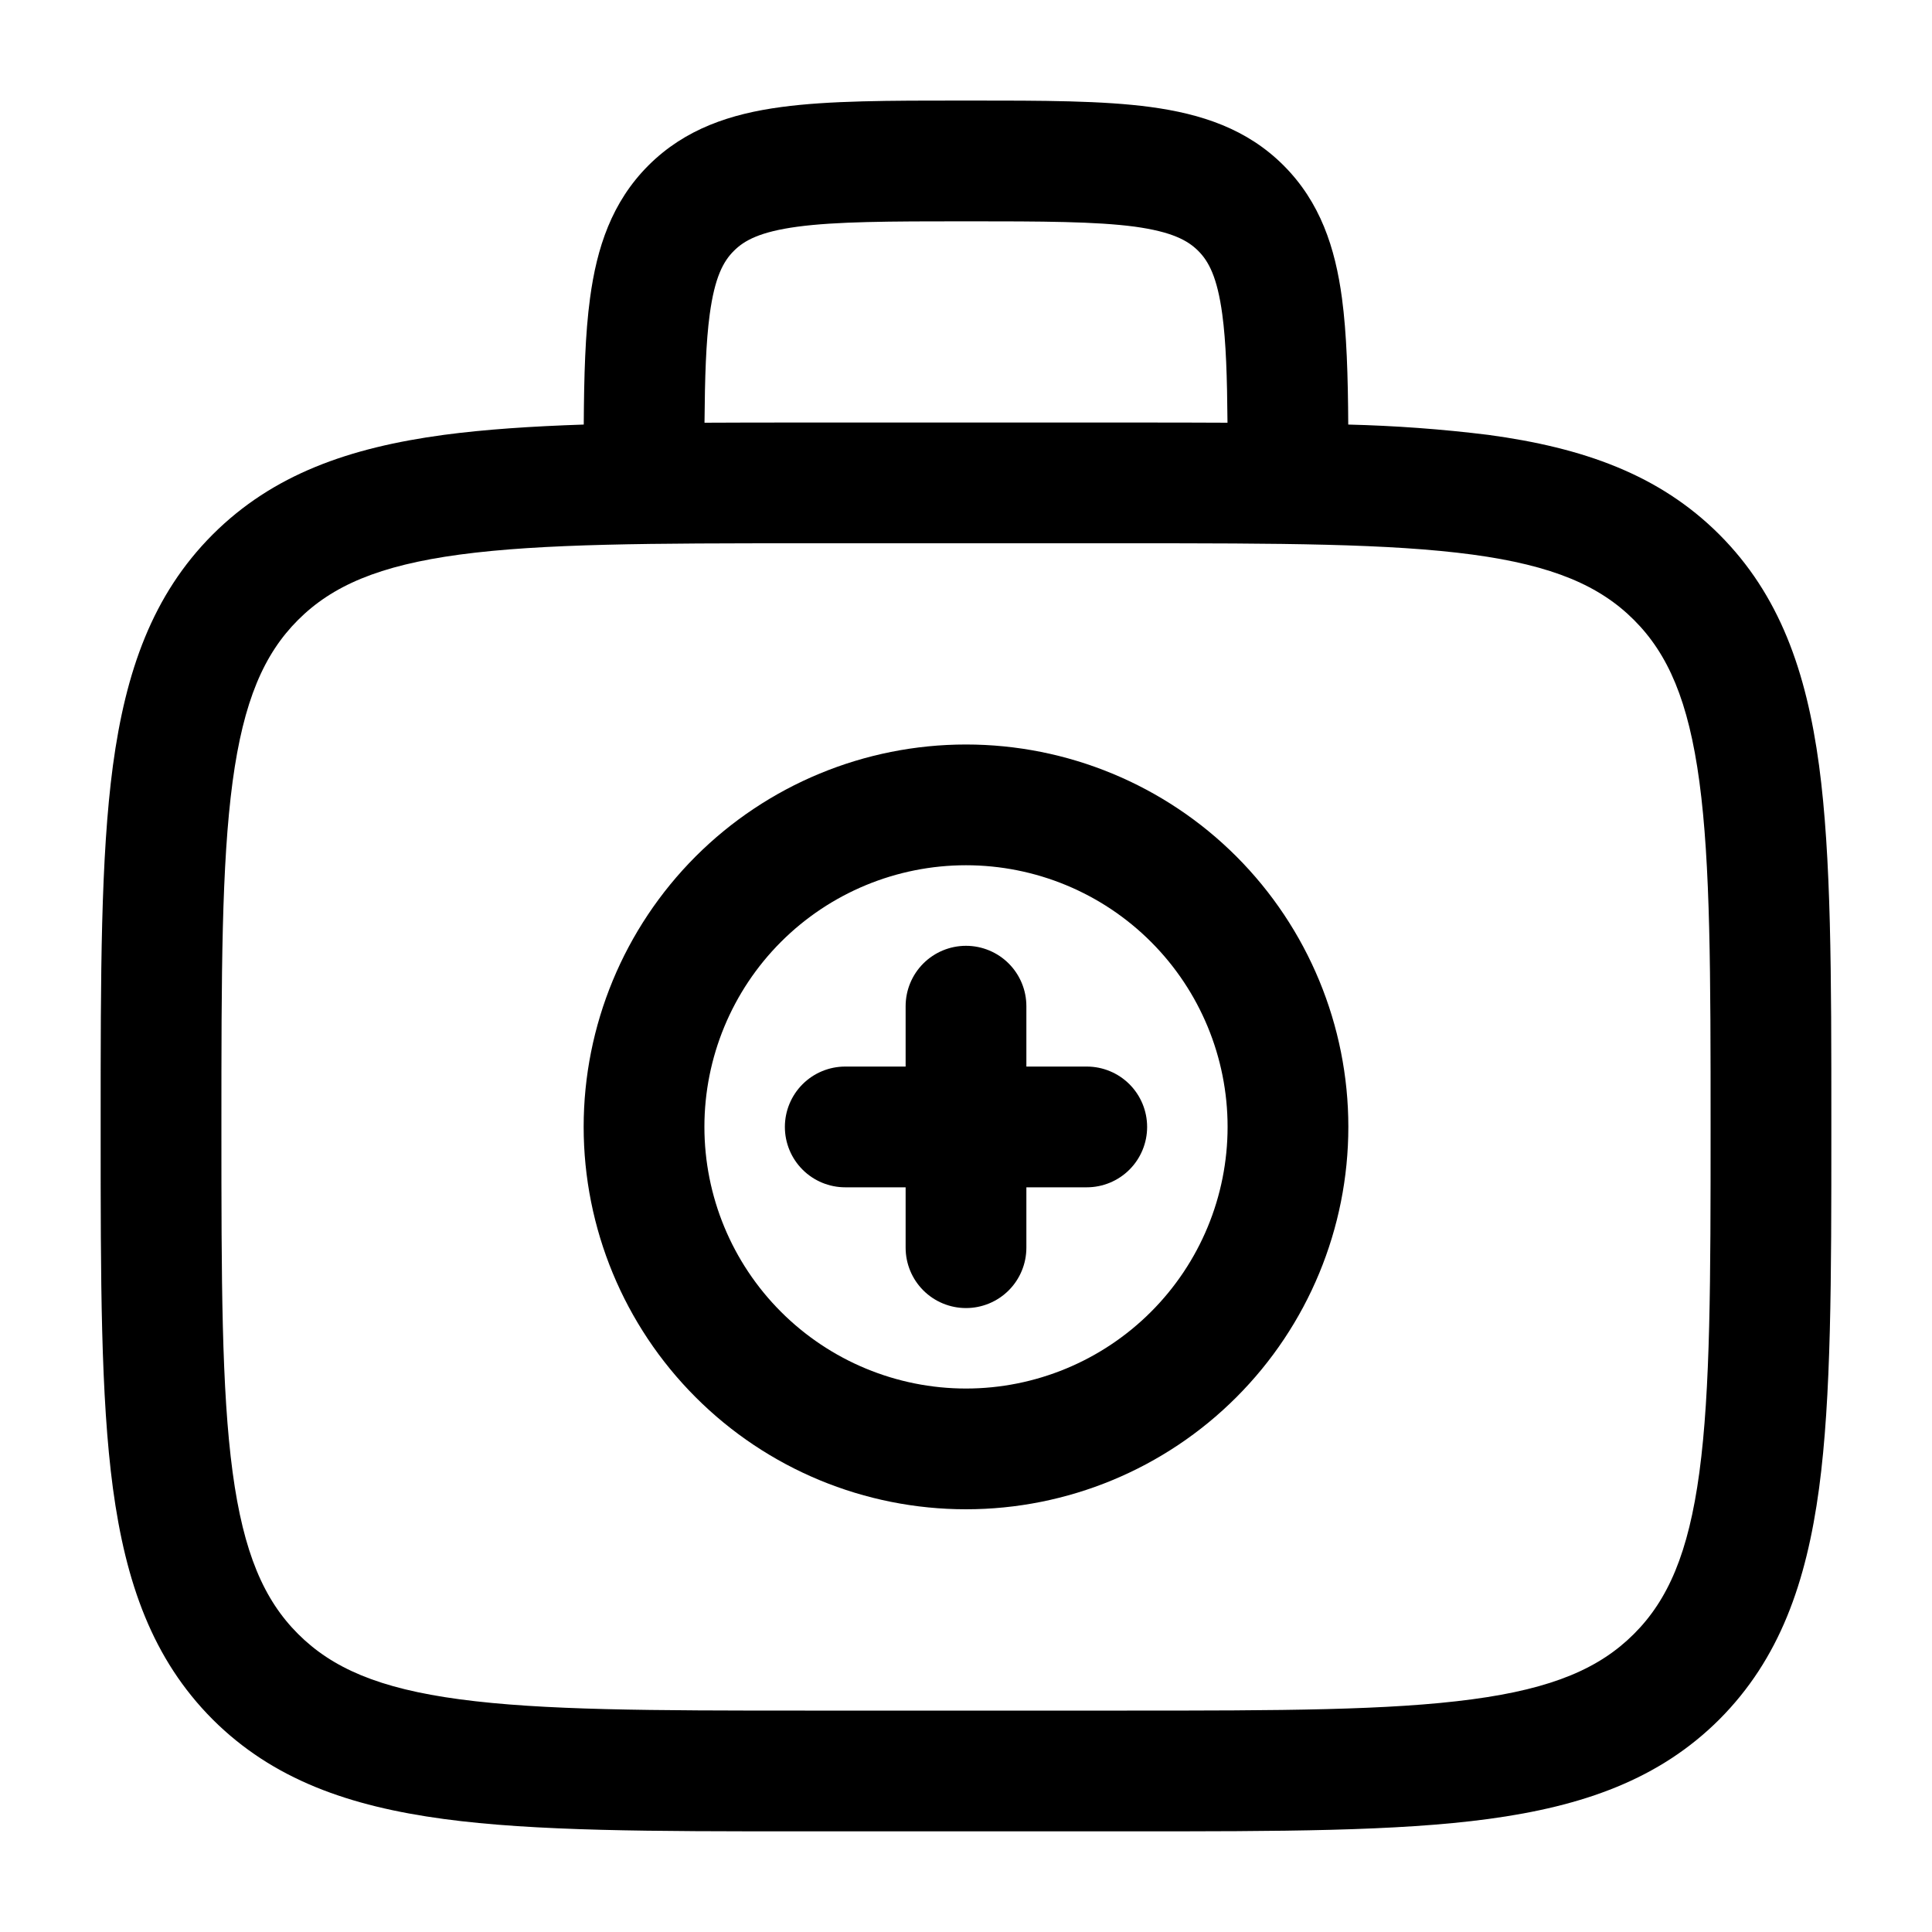
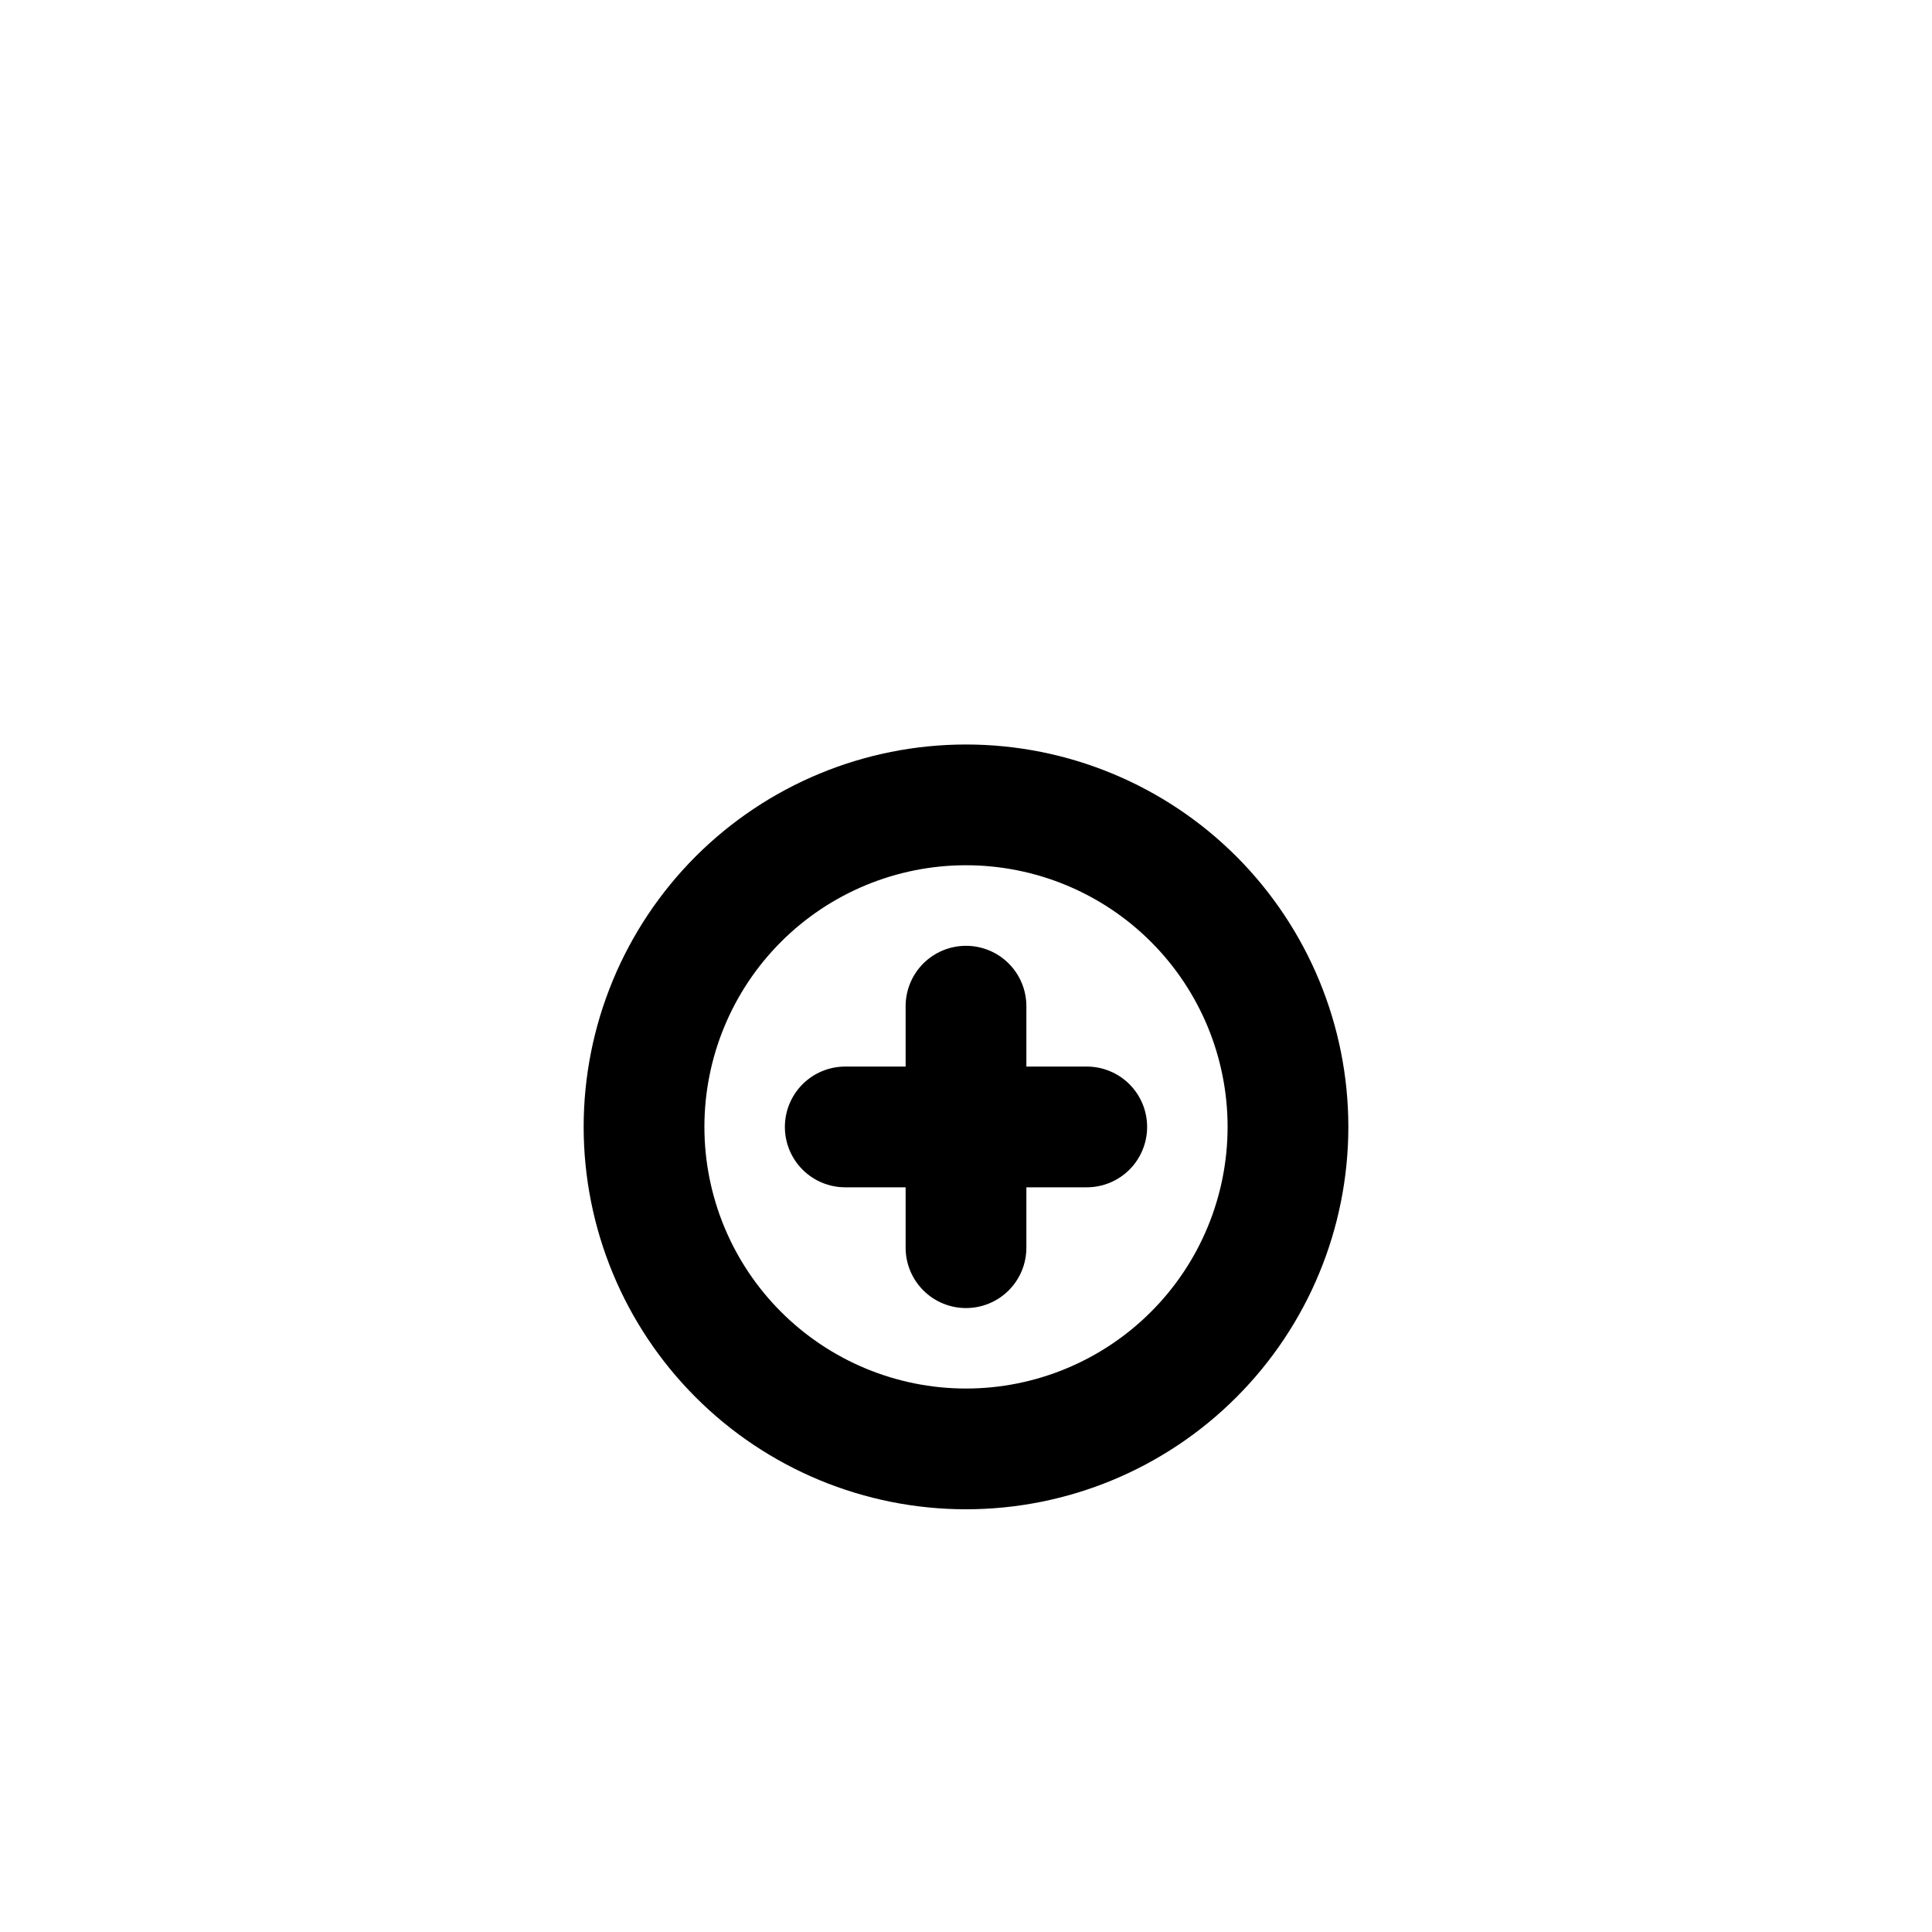
<svg xmlns="http://www.w3.org/2000/svg" width="20" height="20" viewBox="0 0 20 20" fill="none">
  <path d="M10 9.791C10.166 9.791 10.325 9.857 10.442 9.974C10.559 10.091 10.625 10.25 10.625 10.416V11.041H11.25C11.416 11.041 11.575 11.107 11.692 11.224C11.809 11.341 11.875 11.5 11.875 11.666C11.875 11.832 11.809 11.991 11.692 12.108C11.575 12.225 11.416 12.291 11.25 12.291H10.625V12.916C10.625 13.082 10.559 13.241 10.442 13.358C10.325 13.475 10.166 13.541 10 13.541C9.834 13.541 9.675 13.475 9.558 13.358C9.441 13.241 9.375 13.082 9.375 12.916V12.291H8.75C8.584 12.291 8.425 12.225 8.308 12.108C8.191 11.991 8.125 11.832 8.125 11.666C8.125 11.5 8.191 11.341 8.308 11.224C8.425 11.107 8.584 11.041 8.75 11.041H9.375V10.416C9.375 10.25 9.441 10.091 9.558 9.974C9.675 9.857 9.834 9.791 10 9.791Z" fill="black" />
  <path fill-rule="evenodd" clip-rule="evenodd" d="M10 7.707C8.95 7.707 7.943 8.124 7.201 8.866C6.459 9.609 6.042 10.616 6.042 11.665C6.042 12.715 6.459 13.722 7.201 14.464C7.943 15.207 8.95 15.624 10 15.624C11.05 15.624 12.057 15.207 12.799 14.464C13.541 13.722 13.958 12.715 13.958 11.665C13.958 10.616 13.541 9.609 12.799 8.866C12.057 8.124 11.05 7.707 10 7.707ZM7.292 11.665C7.292 10.947 7.577 10.258 8.085 9.75C8.593 9.242 9.282 8.957 10 8.957C10.718 8.957 11.407 9.242 11.915 9.75C12.423 10.258 12.708 10.947 12.708 11.665C12.708 12.384 12.423 13.072 11.915 13.58C11.407 14.088 10.718 14.374 10 14.374C9.282 14.374 8.593 14.088 8.085 13.58C7.577 13.072 7.292 12.384 7.292 11.665Z" fill="black" />
-   <path fill-rule="evenodd" clip-rule="evenodd" d="M9.957 1.041C9.208 1.041 8.583 1.041 8.088 1.108C7.565 1.178 7.093 1.333 6.713 1.712C6.333 2.092 6.178 2.564 6.108 3.087C6.058 3.454 6.046 3.89 6.043 4.395C5.503 4.413 5.021 4.445 4.593 4.502C3.616 4.634 2.825 4.91 2.201 5.534C1.578 6.158 1.301 6.949 1.169 7.925C1.042 8.875 1.042 10.088 1.042 11.619V11.713C1.042 13.244 1.042 14.458 1.169 15.407C1.301 16.384 1.578 17.174 2.201 17.799C2.825 18.422 3.616 18.698 4.593 18.83C5.543 18.958 6.755 18.958 8.287 18.958H11.713C13.245 18.958 14.458 18.958 15.408 18.83C16.384 18.698 17.175 18.422 17.799 17.799C18.422 17.174 18.699 16.384 18.831 15.407C18.958 14.457 18.958 13.244 18.958 11.713V11.619C18.958 10.088 18.958 8.874 18.831 7.925C18.699 6.949 18.422 6.158 17.799 5.534C17.175 4.91 16.384 4.634 15.408 4.502C14.926 4.442 14.442 4.407 13.957 4.395C13.954 3.89 13.941 3.454 13.892 3.087C13.822 2.564 13.667 2.092 13.287 1.712C12.908 1.333 12.435 1.179 11.912 1.108C11.417 1.041 10.792 1.041 10.043 1.041H9.957ZM12.707 4.376C12.703 3.901 12.692 3.543 12.653 3.254C12.601 2.869 12.512 2.704 12.403 2.596C12.295 2.488 12.13 2.399 11.745 2.346C11.343 2.293 10.803 2.291 10 2.291C9.197 2.291 8.657 2.293 8.254 2.347C7.87 2.399 7.705 2.488 7.597 2.597C7.488 2.705 7.399 2.869 7.347 3.254C7.308 3.542 7.297 3.9 7.293 4.376C7.608 4.374 7.939 4.374 8.287 4.374H11.713C12.061 4.374 12.392 4.374 12.707 4.376ZM3.085 6.418C3.438 6.065 3.921 5.854 4.759 5.741C5.616 5.626 6.744 5.624 8.333 5.624H11.667C13.256 5.624 14.385 5.626 15.242 5.741C16.079 5.854 16.562 6.065 16.915 6.418C17.267 6.77 17.479 7.254 17.592 8.092C17.707 8.948 17.708 10.077 17.708 11.666C17.708 13.255 17.707 14.384 17.592 15.241C17.479 16.078 17.267 16.562 16.915 16.914C16.562 17.267 16.079 17.479 15.241 17.591C14.385 17.706 13.256 17.708 11.667 17.708H8.333C6.744 17.708 5.616 17.706 4.758 17.591C3.921 17.479 3.438 17.267 3.085 16.914C2.733 16.562 2.521 16.078 2.408 15.24C2.293 14.384 2.292 13.255 2.292 11.666C2.292 10.077 2.293 8.949 2.408 8.091C2.521 7.254 2.733 6.77 3.085 6.418Z" fill="black" />
</svg>